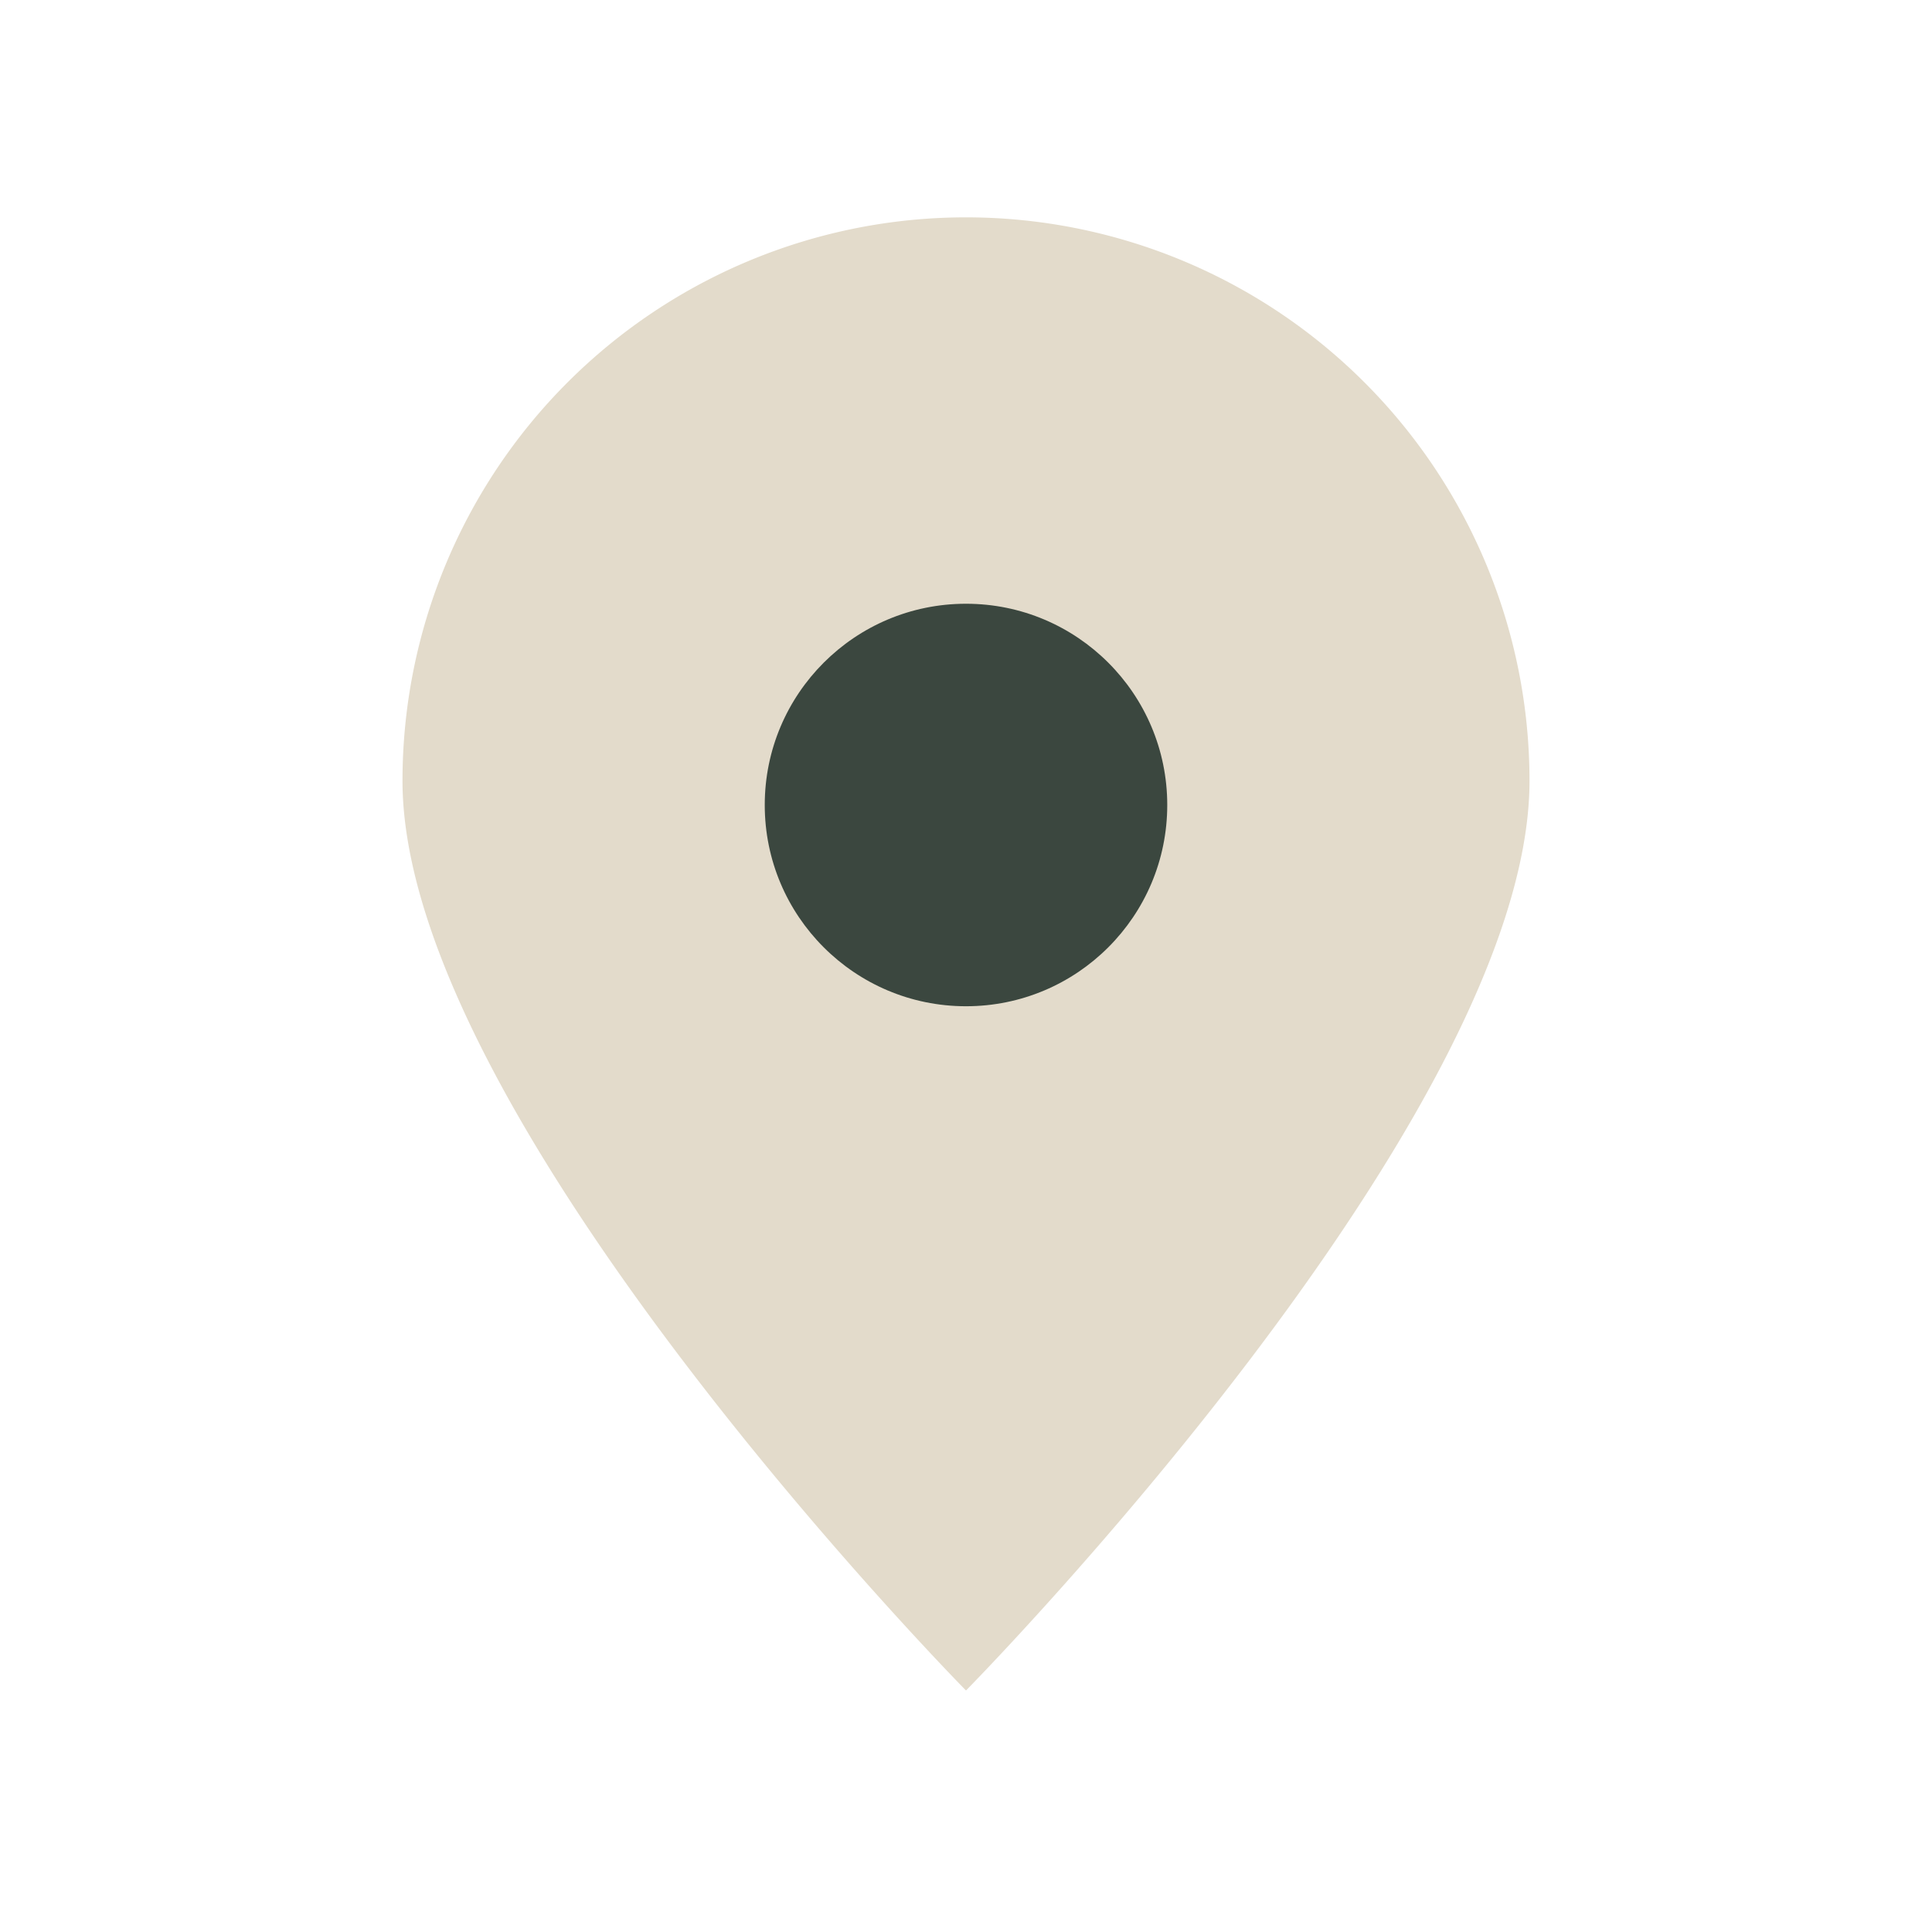
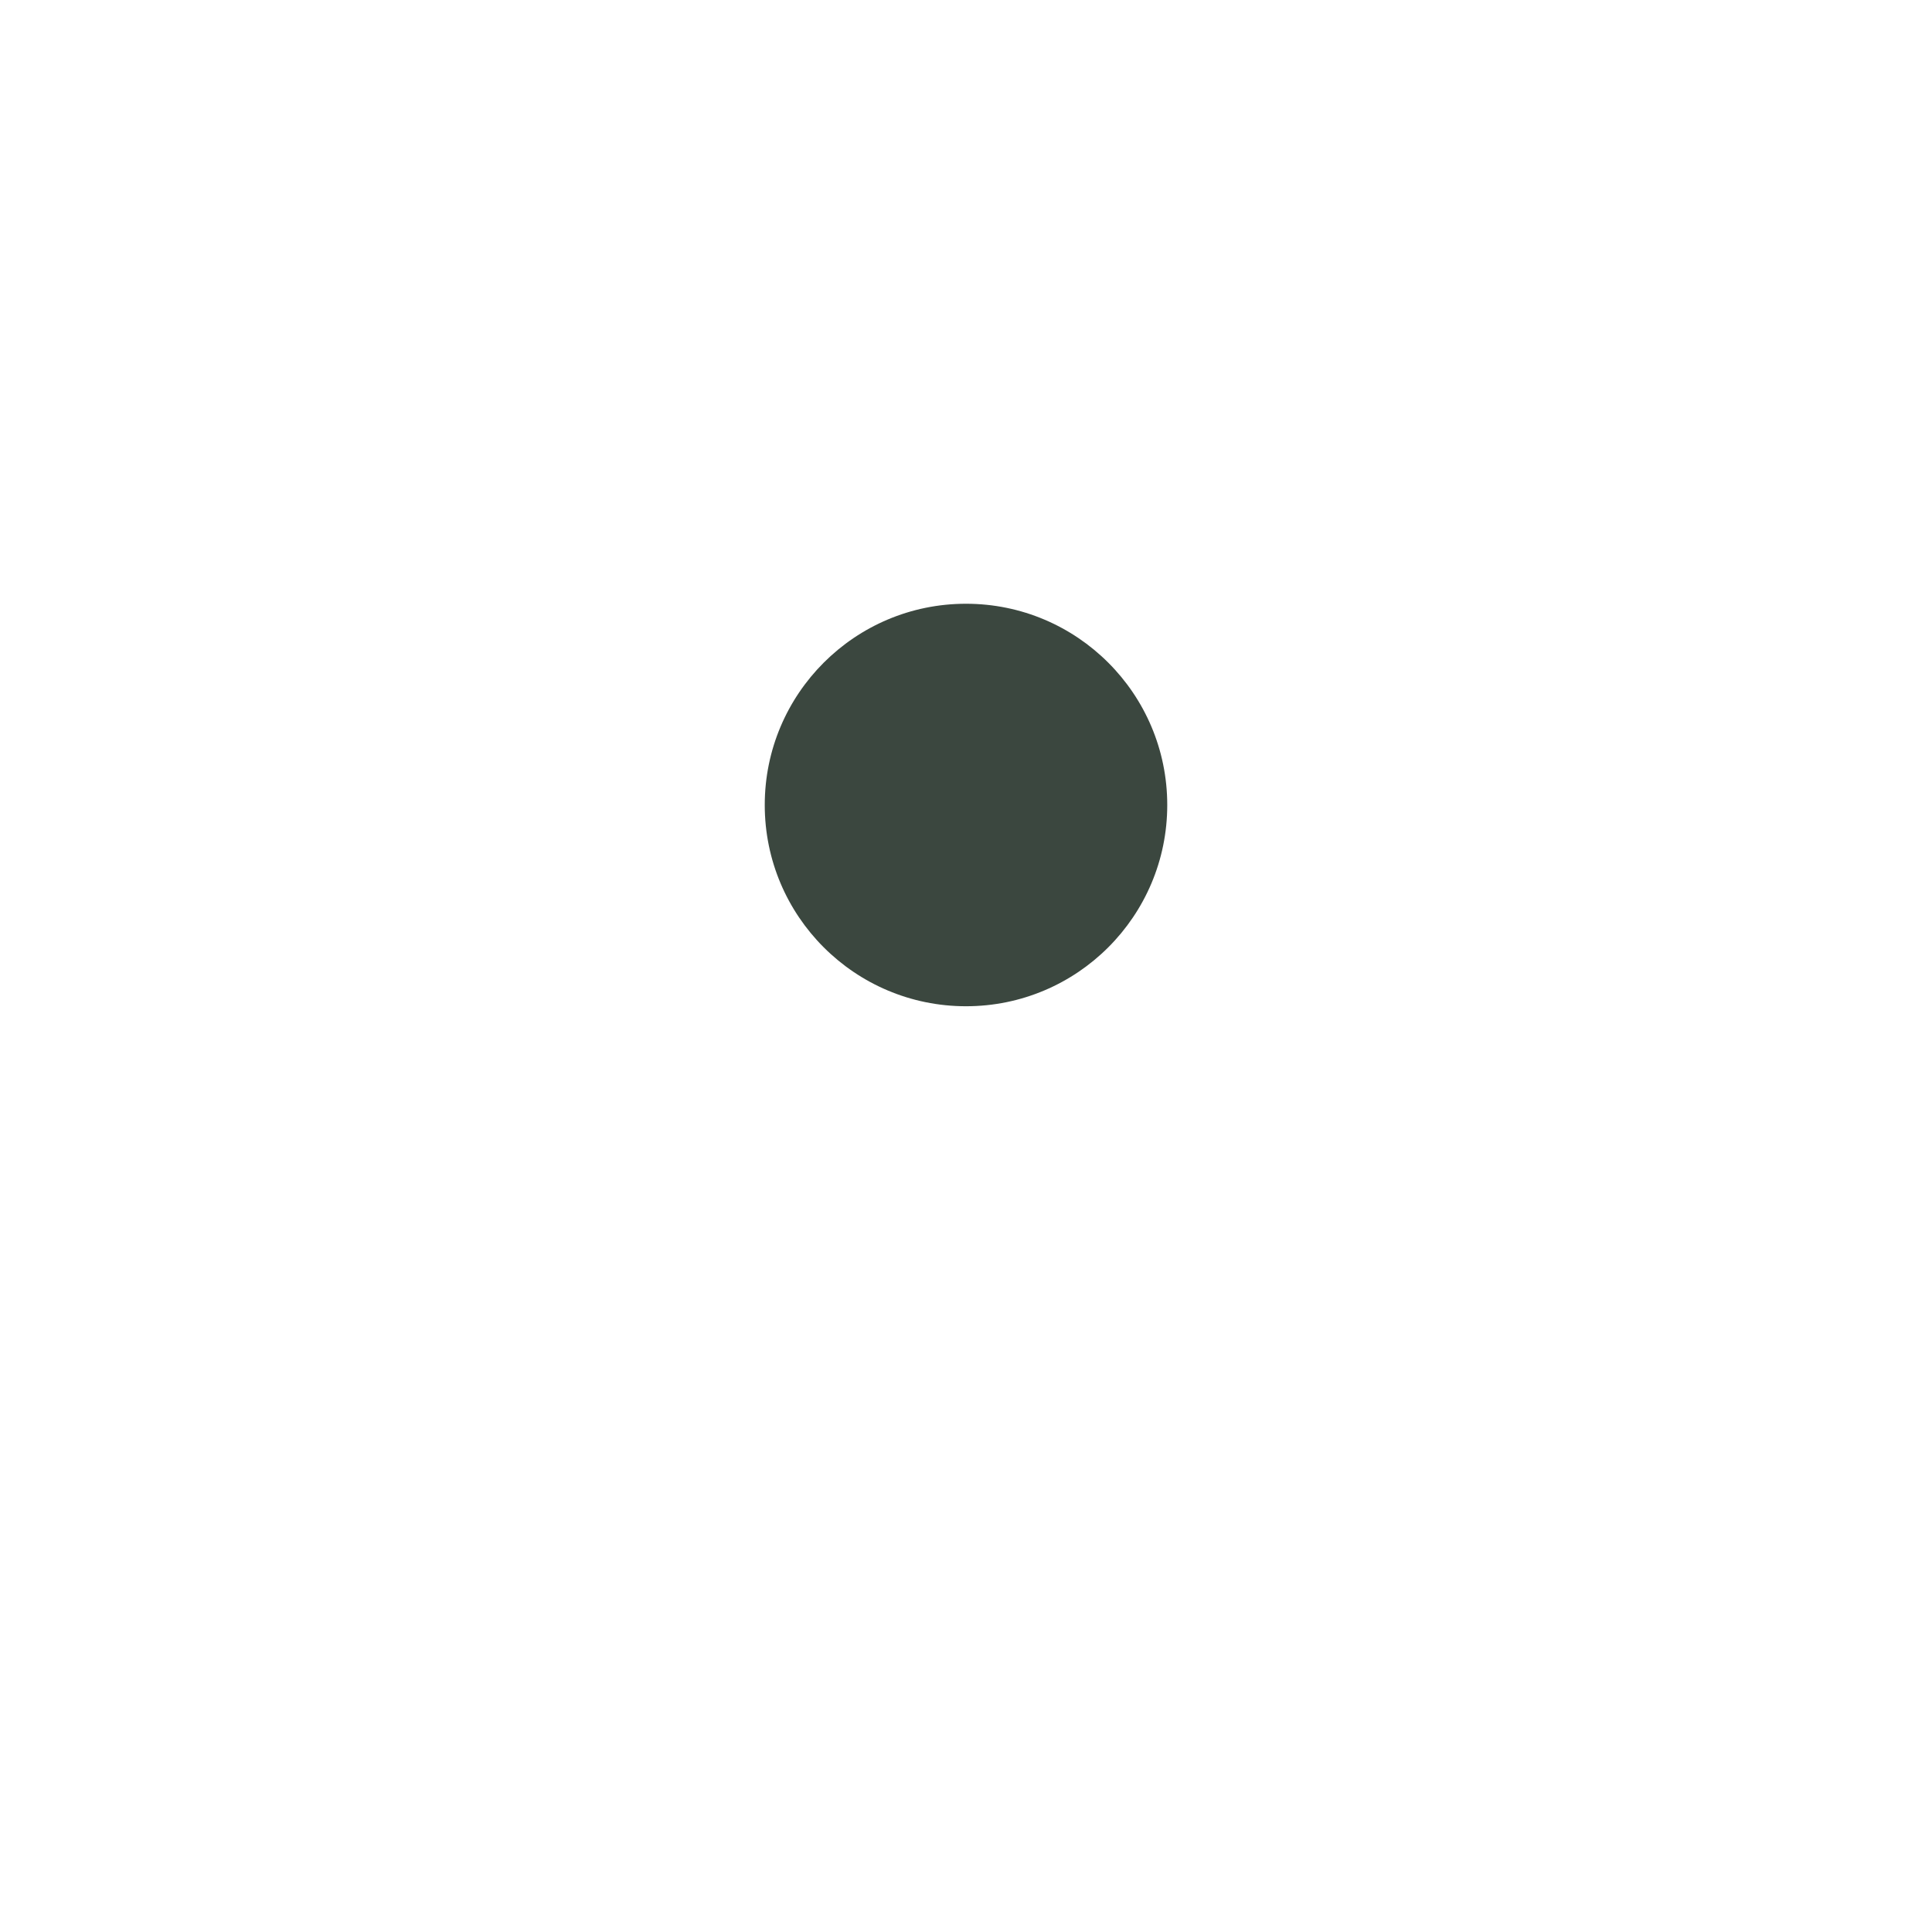
<svg xmlns="http://www.w3.org/2000/svg" width="24" height="24" viewBox="0 0 24 24">
-   <path d="M12 21s7-7.1 7-11.3A7 7 0 0 0 5 9.7C5 13.9 12 21 12 21z" fill="#E3DBCB" />
  <circle cx="12" cy="10" r="2.5" fill="#3B473F" />
</svg>